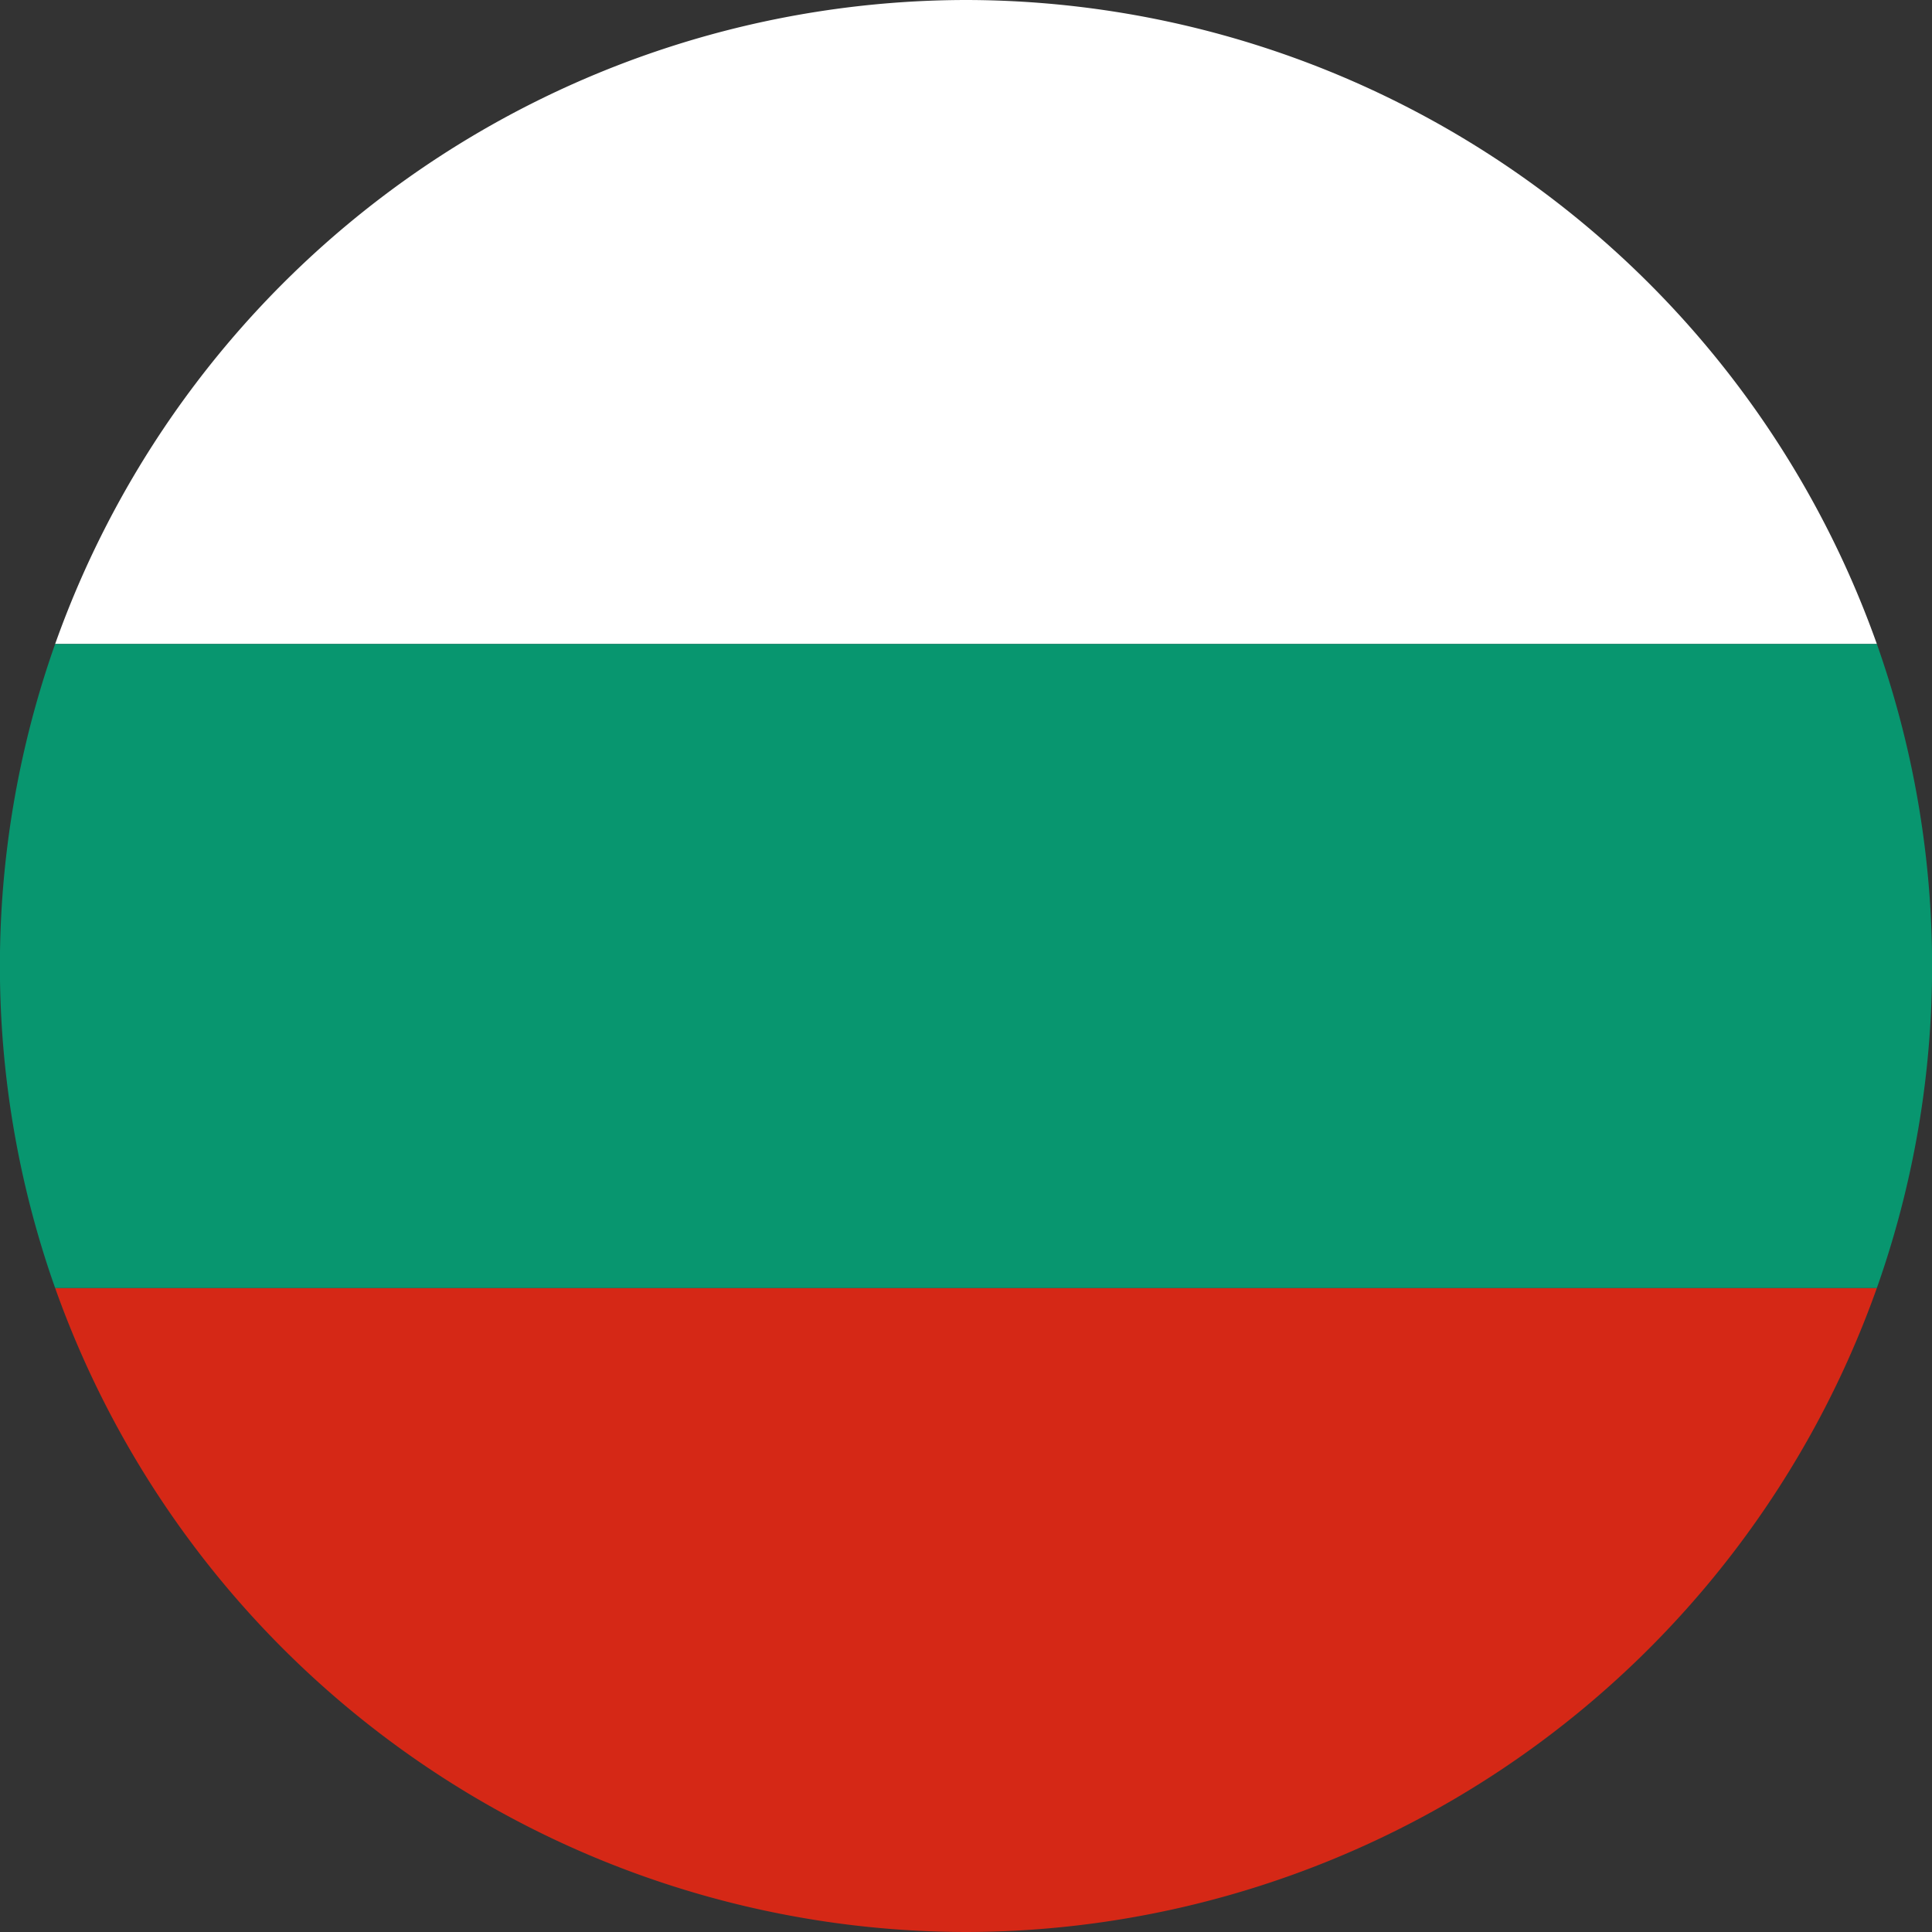
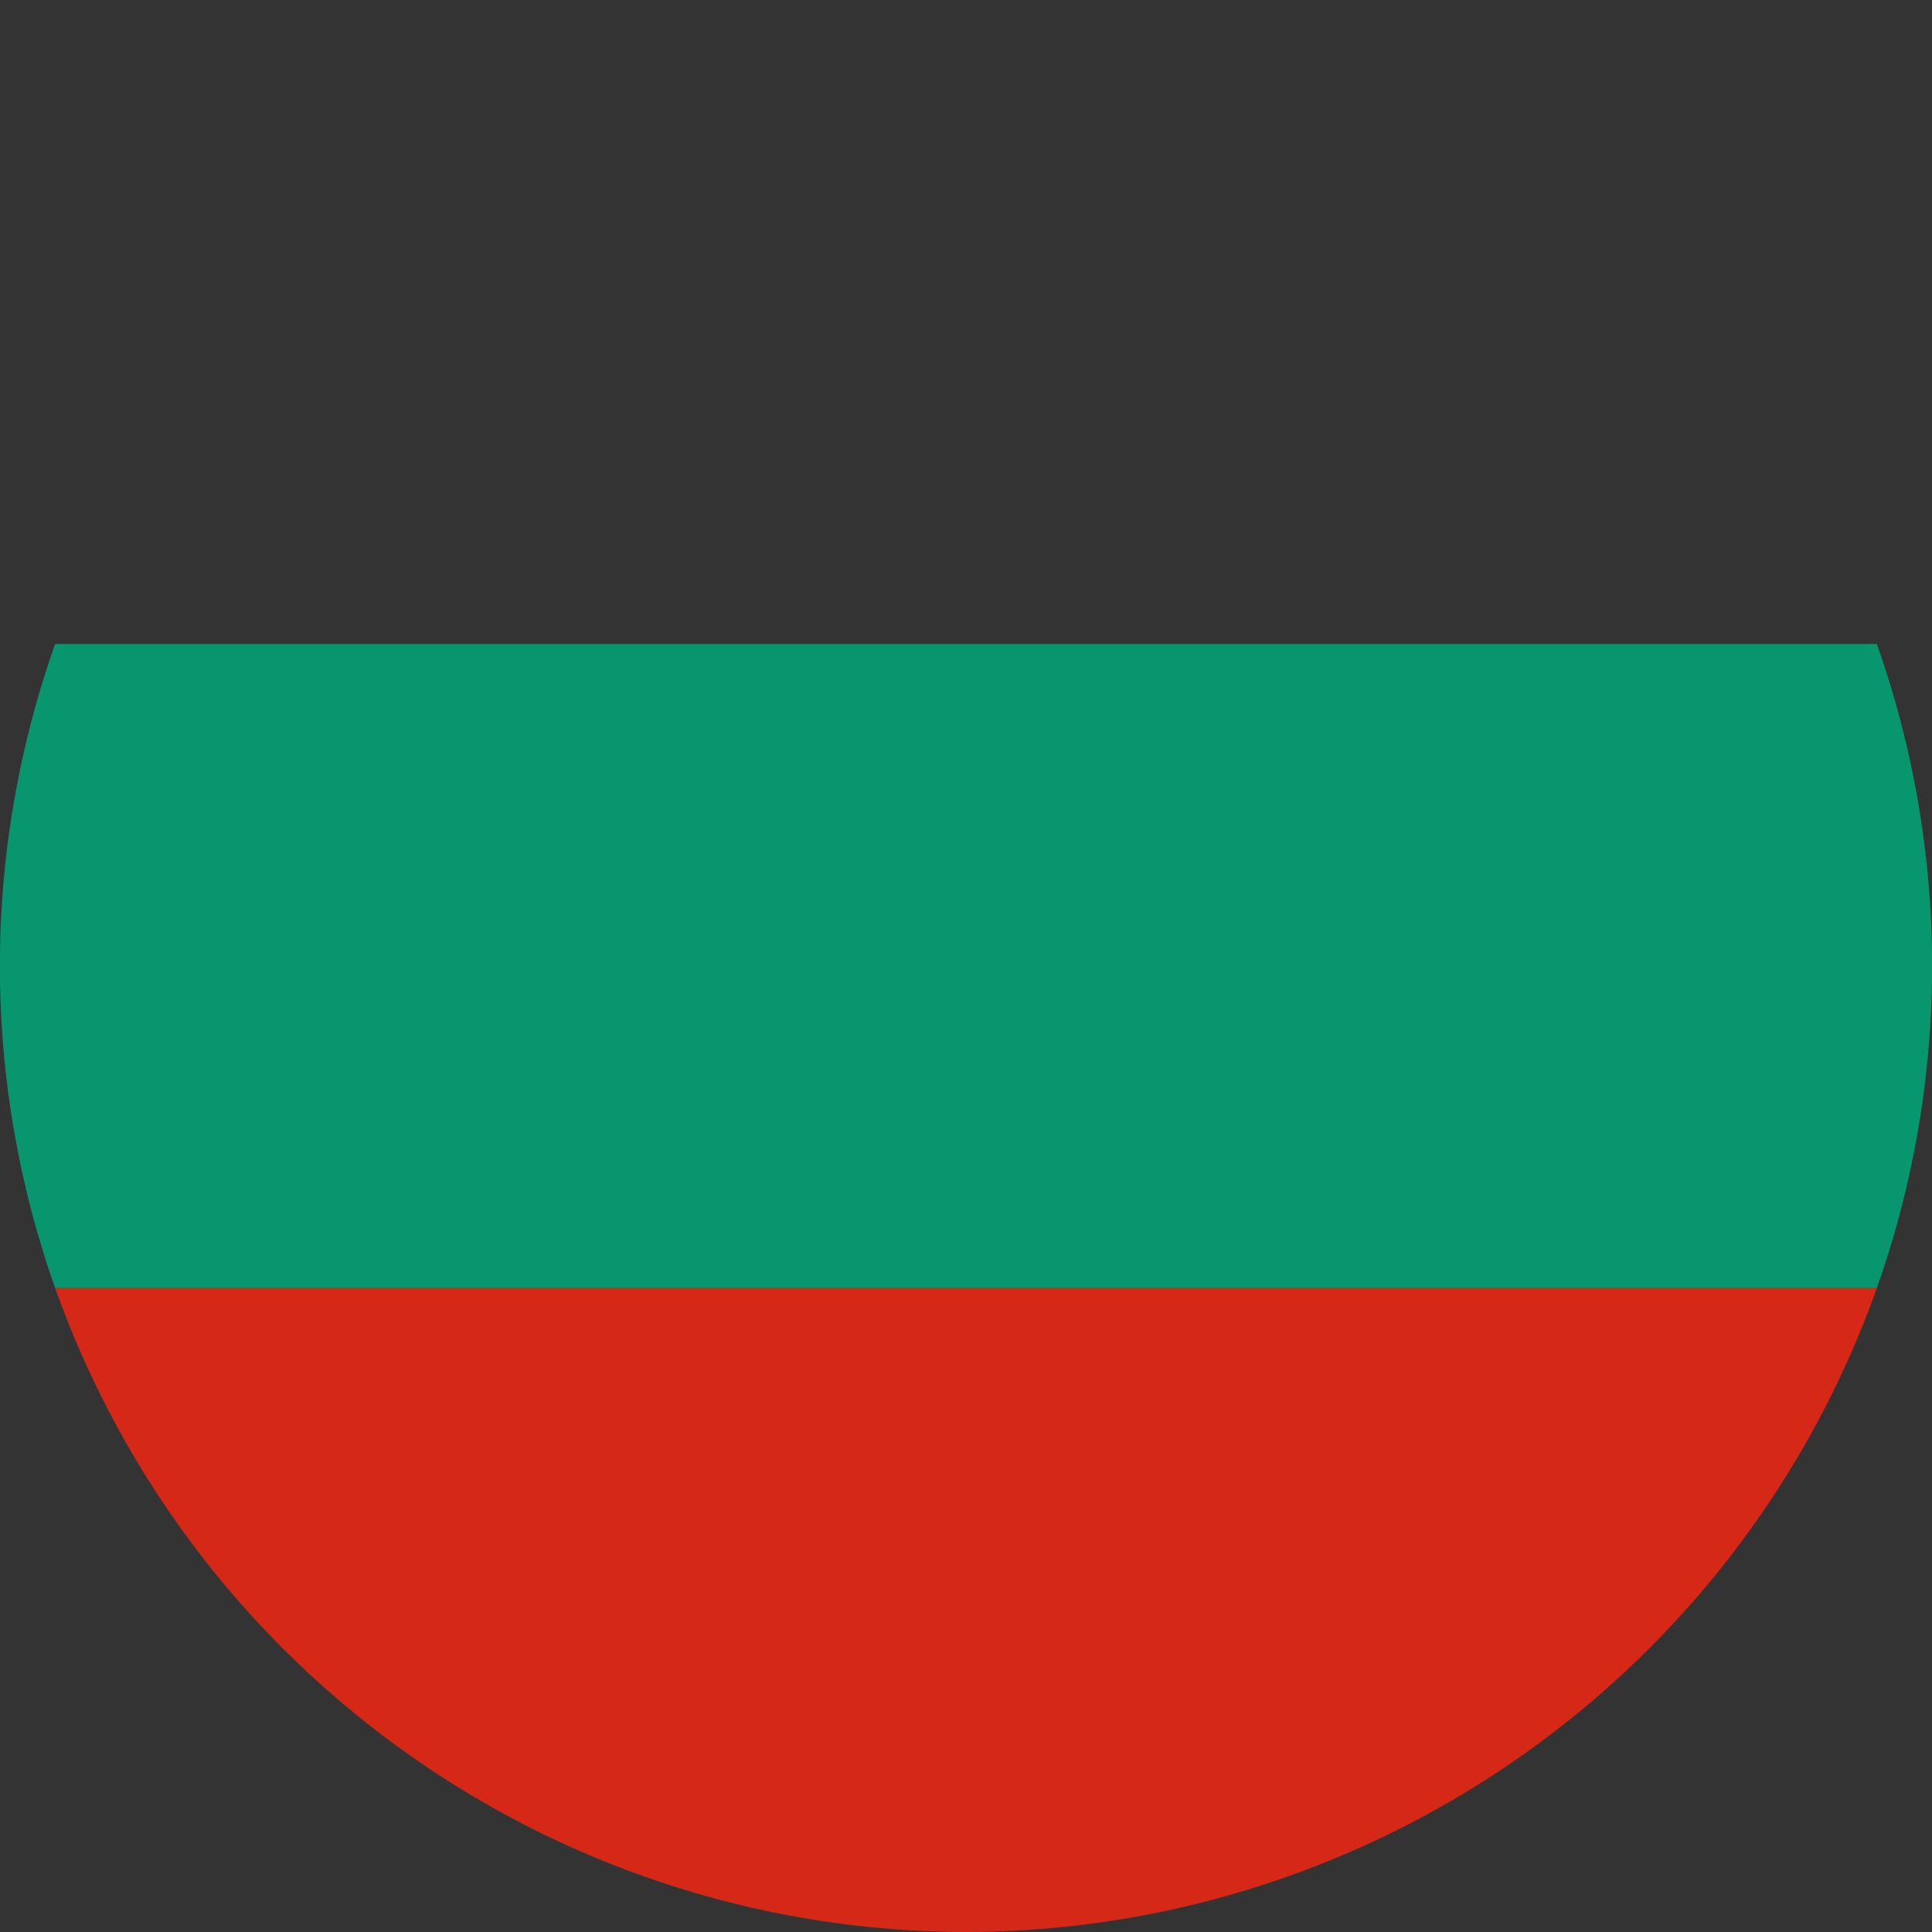
<svg xmlns="http://www.w3.org/2000/svg" data-name="Ebene 1" viewBox="0 0 48 48">
  <rect x="0" y="0" width="48" height="48" fill="#333333" stroke="none" />
-   <path d="M24 0A24.05 24.05 0 0 0 1.37 16h45.26A24.05 24.05 0 0 0 24 0Z" style="fill:#fff" />
  <path d="M24 48a24.05 24.05 0 0 0 22.63-16H1.37A24.05 24.05 0 0 0 24 48Z" style="fill:#d52816" />
  <path d="M46.63 16H1.37a24 24 0 0 0 0 16h45.26a24 24 0 0 0 0-16Z" style="fill:#08966f" />
</svg>